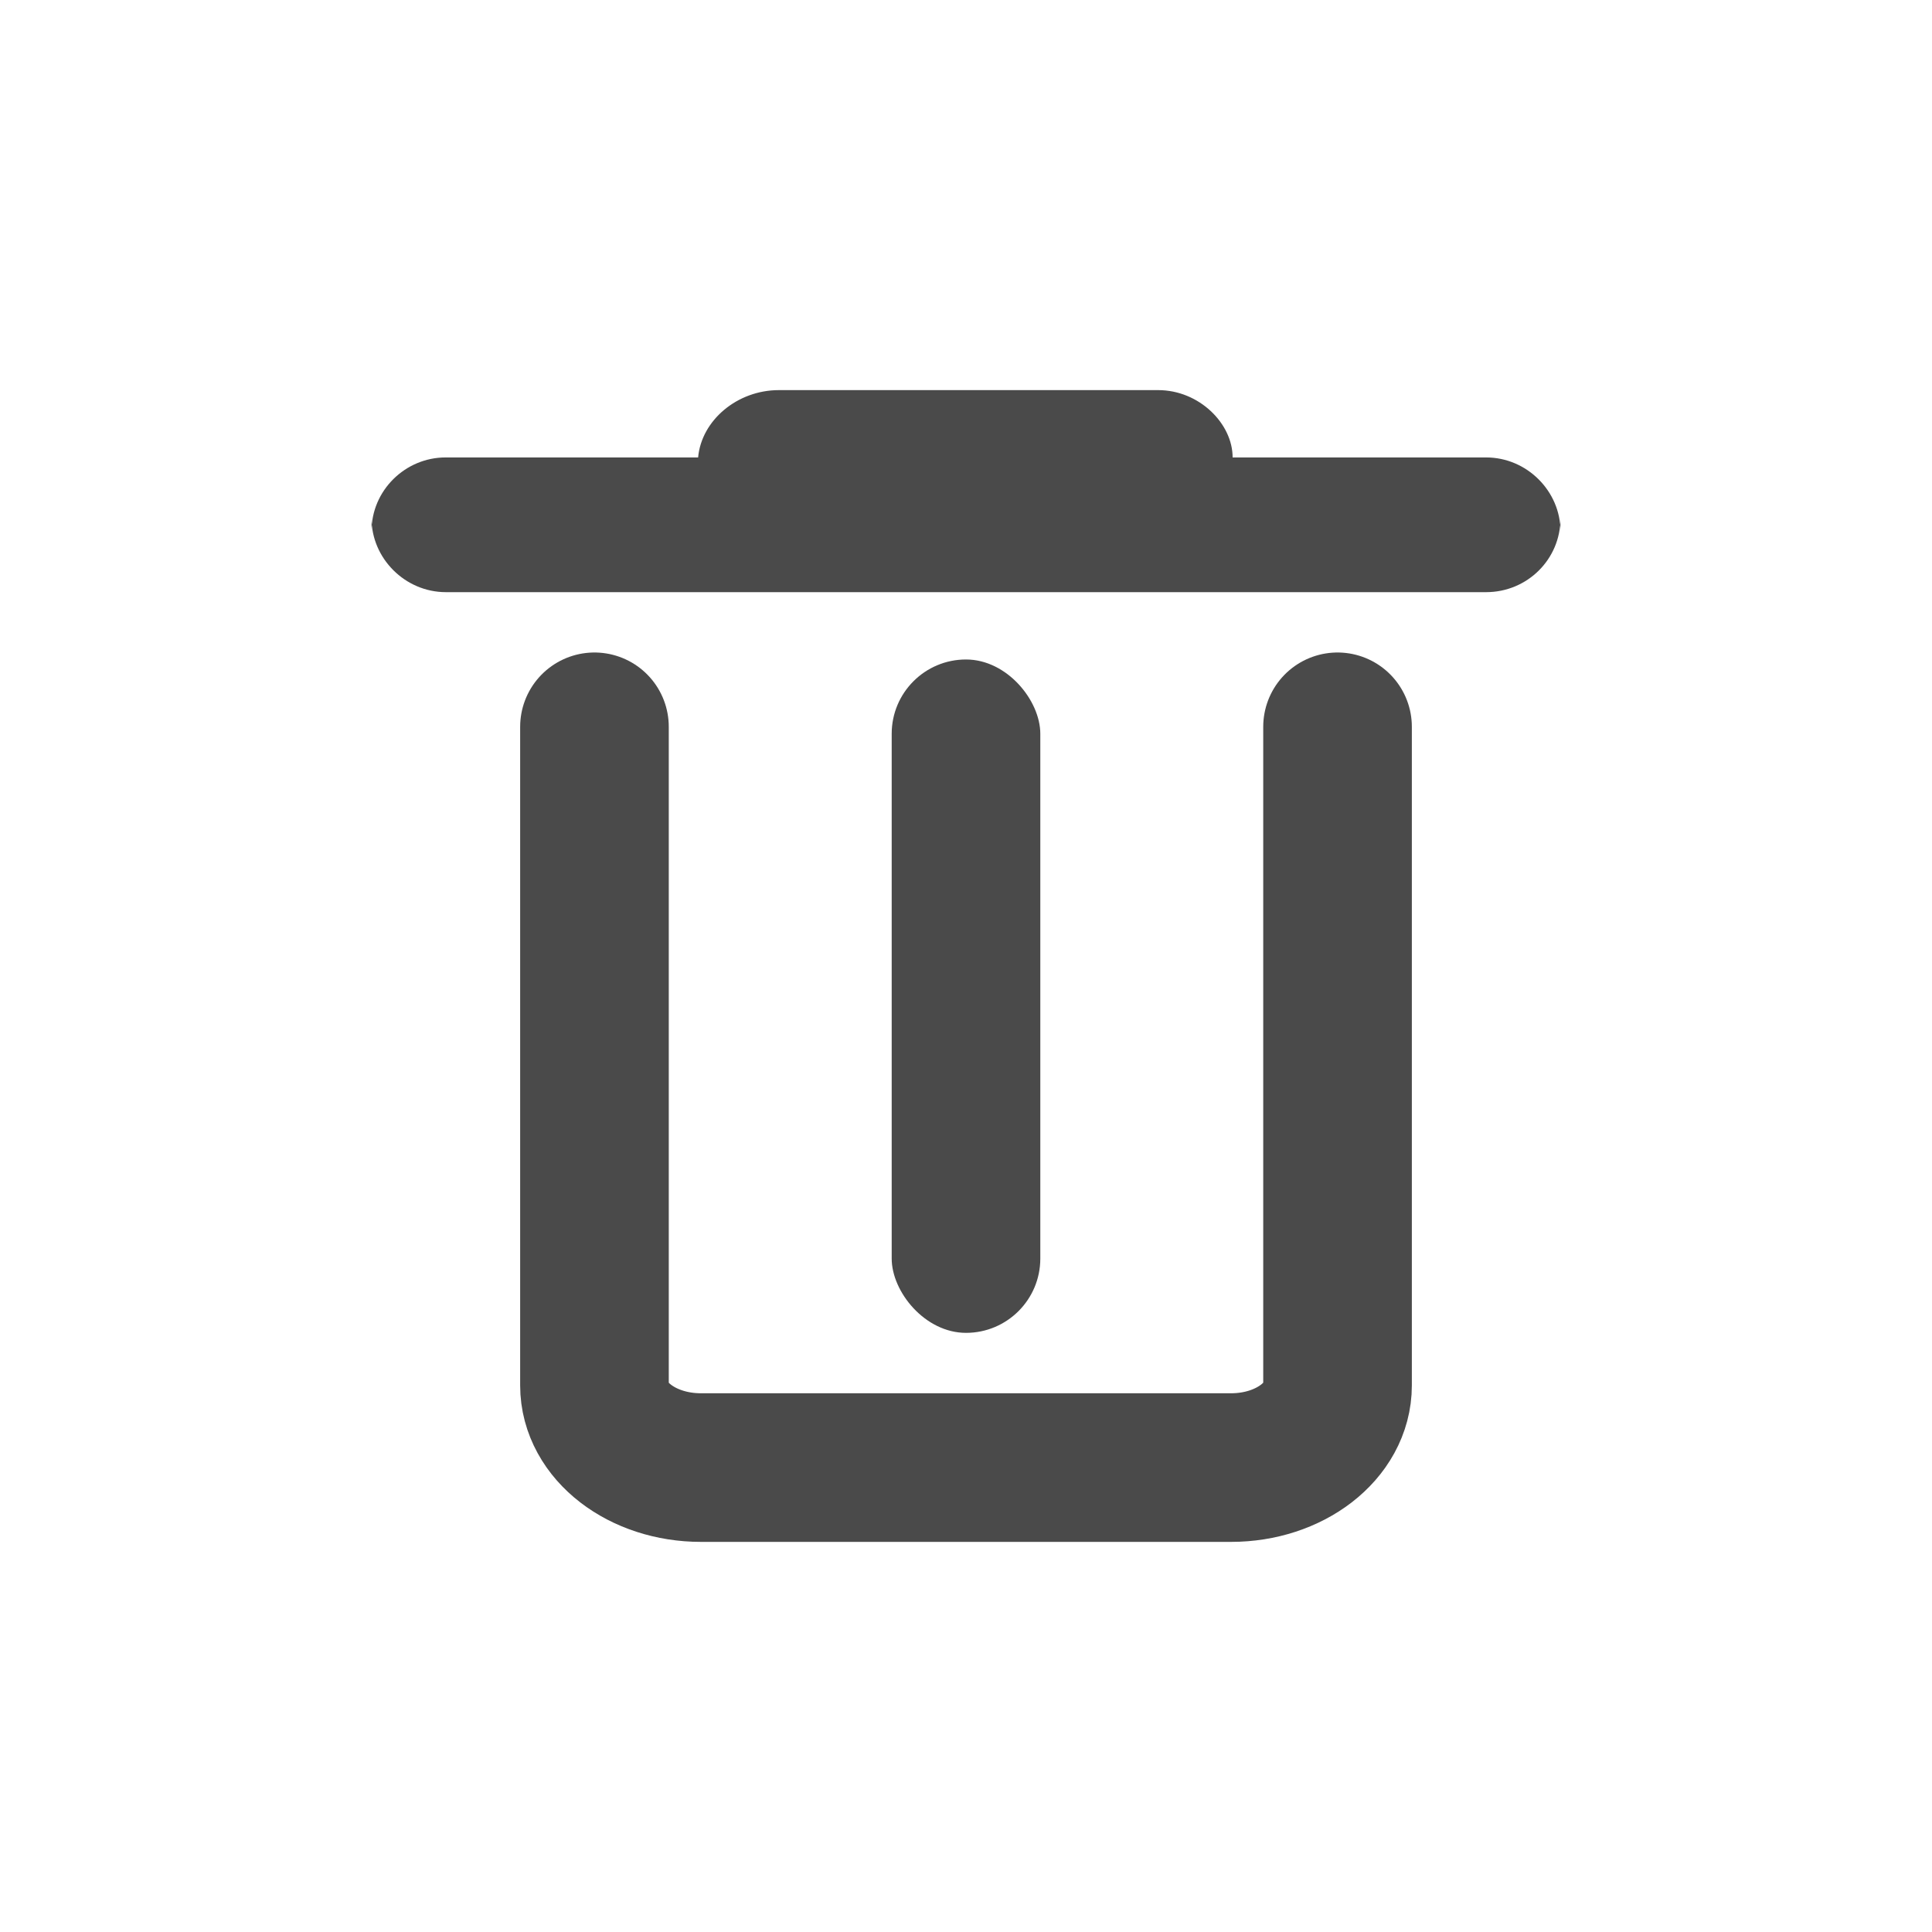
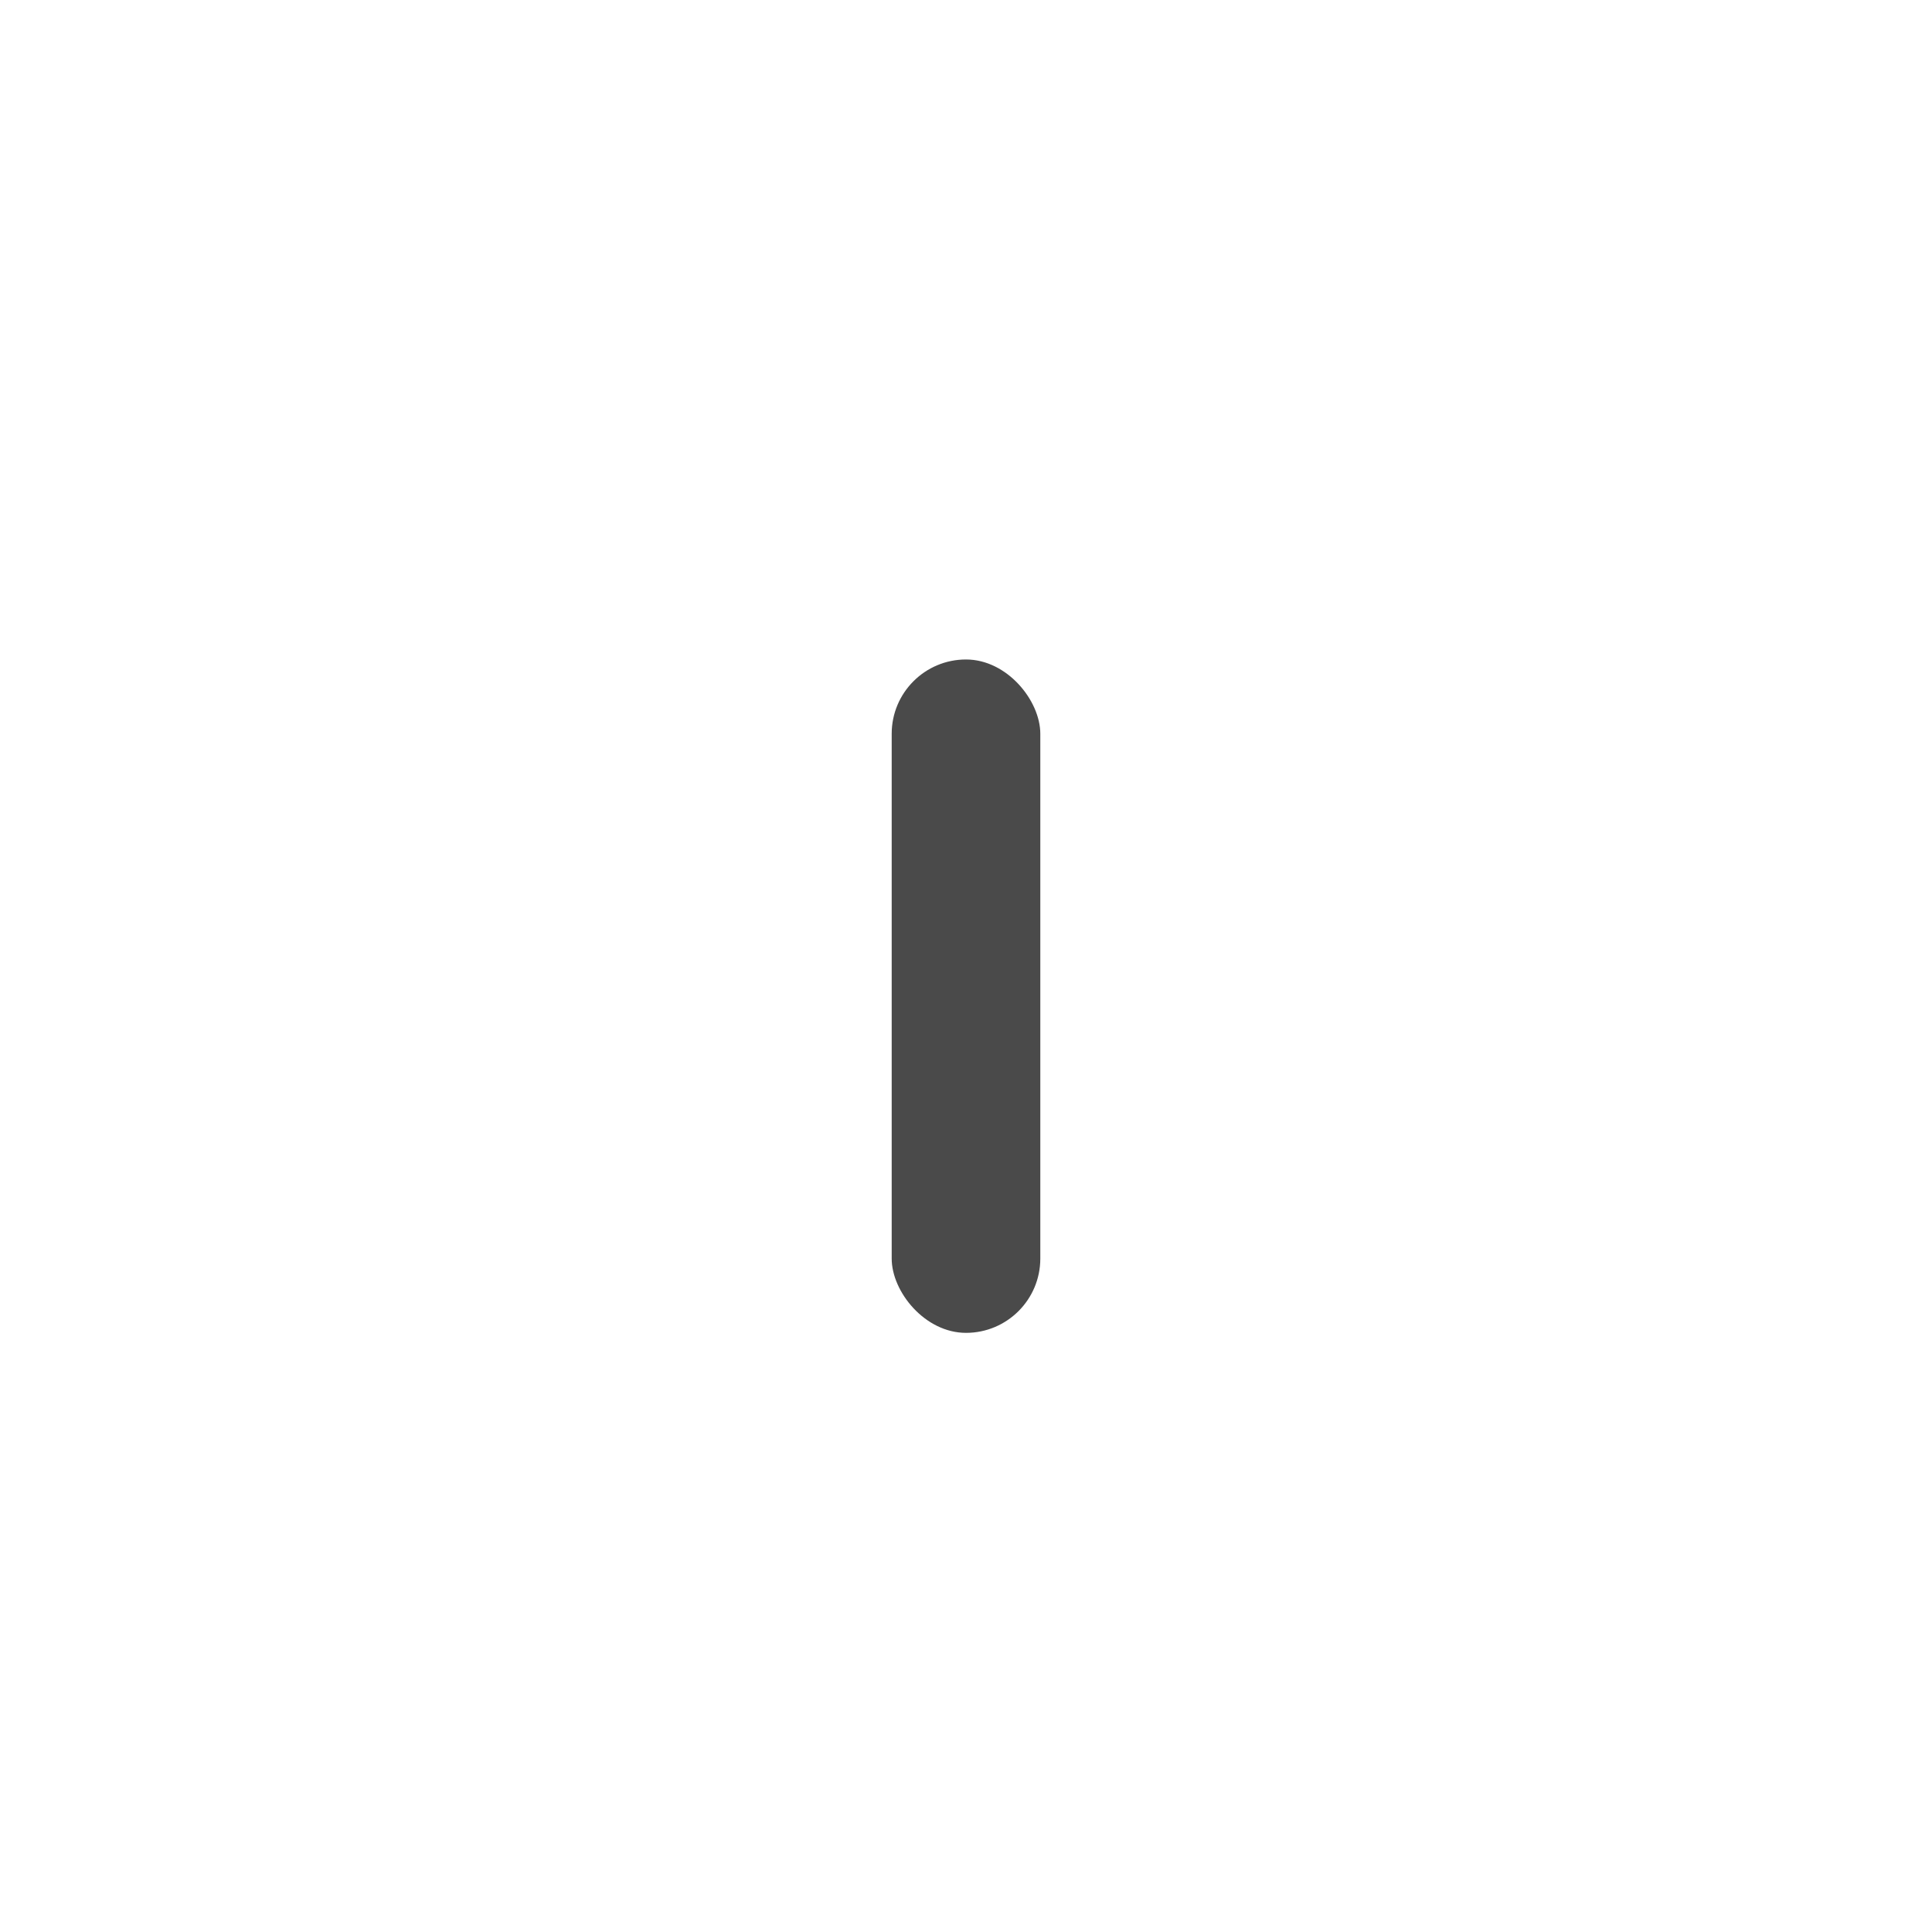
<svg xmlns="http://www.w3.org/2000/svg" width="26px" height="26px" viewBox="0 0 26 26" version="1.1">
  <title>icon/white/delete-icon-white</title>
  <desc>Created with Sketch.</desc>
  <defs />
  <g id="icon/white/delete-icon-white" stroke="none" stroke-width="1" fill="none" fill-rule="evenodd">
    <g id="Delete-button" transform="translate(5, 5)">
-       <path d="M0,2.147 C0,1.6 0.454,1.156 0.997,1.156 L4.395,1.156 L4.395,1.156 C4.44,0.656 4.922,0.25 5.481,0.25 L10.586,0.25 C11.14,0.25 11.589,0.703 11.588,1.156 L11.588,1.156 L14.999,1.156 C15.552,1.156 16,1.614 16,2.147 L16,1.978 C16,2.525 15.555,2.969 14.999,2.969 L1.001,2.969 C0.448,2.969 0,2.511 0,1.978 L0,2.147 Z" id="Rectangle-19" fill="#4A4A4A" />
-       <path d="M13,4.781 L13,13.645 C13,14.255 12.359,14.75 11.567,14.75 L4.433,14.75 C3.641,14.75 3,14.256 3,13.645 L3,4.781 L3,4.781" id="Rectangle-3" stroke="#4A4A4A" stroke-width="2" stroke-linecap="round" stroke-linejoin="round" />
      <rect id="Rectangle-4-Copy" fill="#4A4A4A" x="7" y="3.875" width="2" height="9.062" rx="1" />
    </g>
  </g>
</svg>